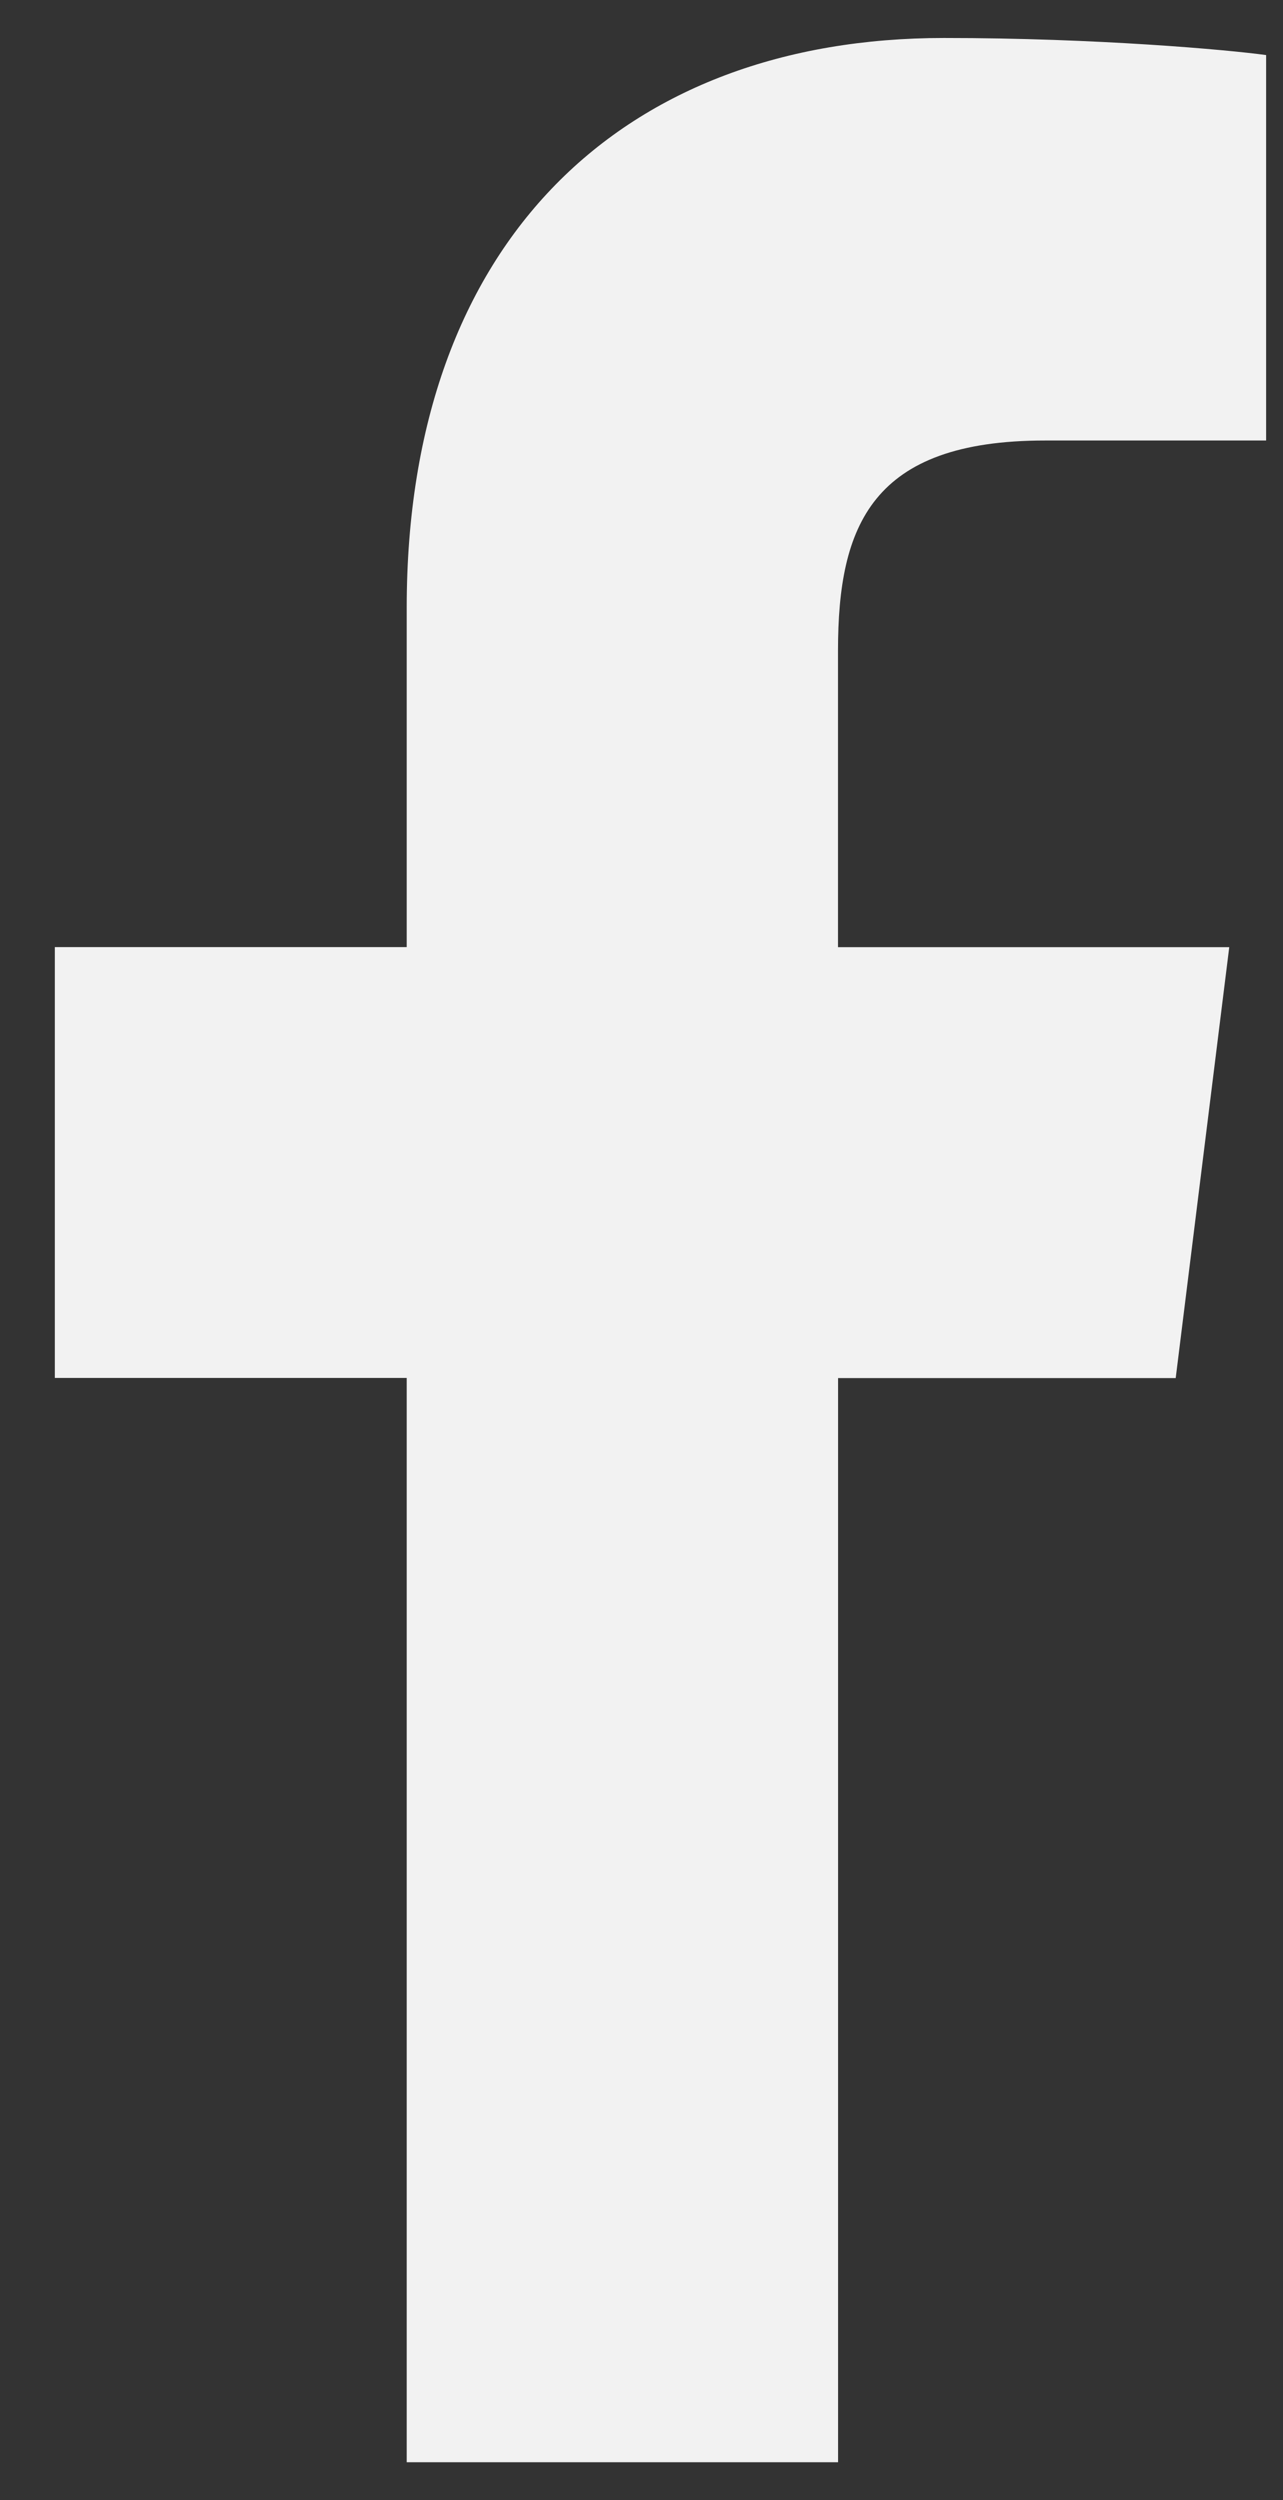
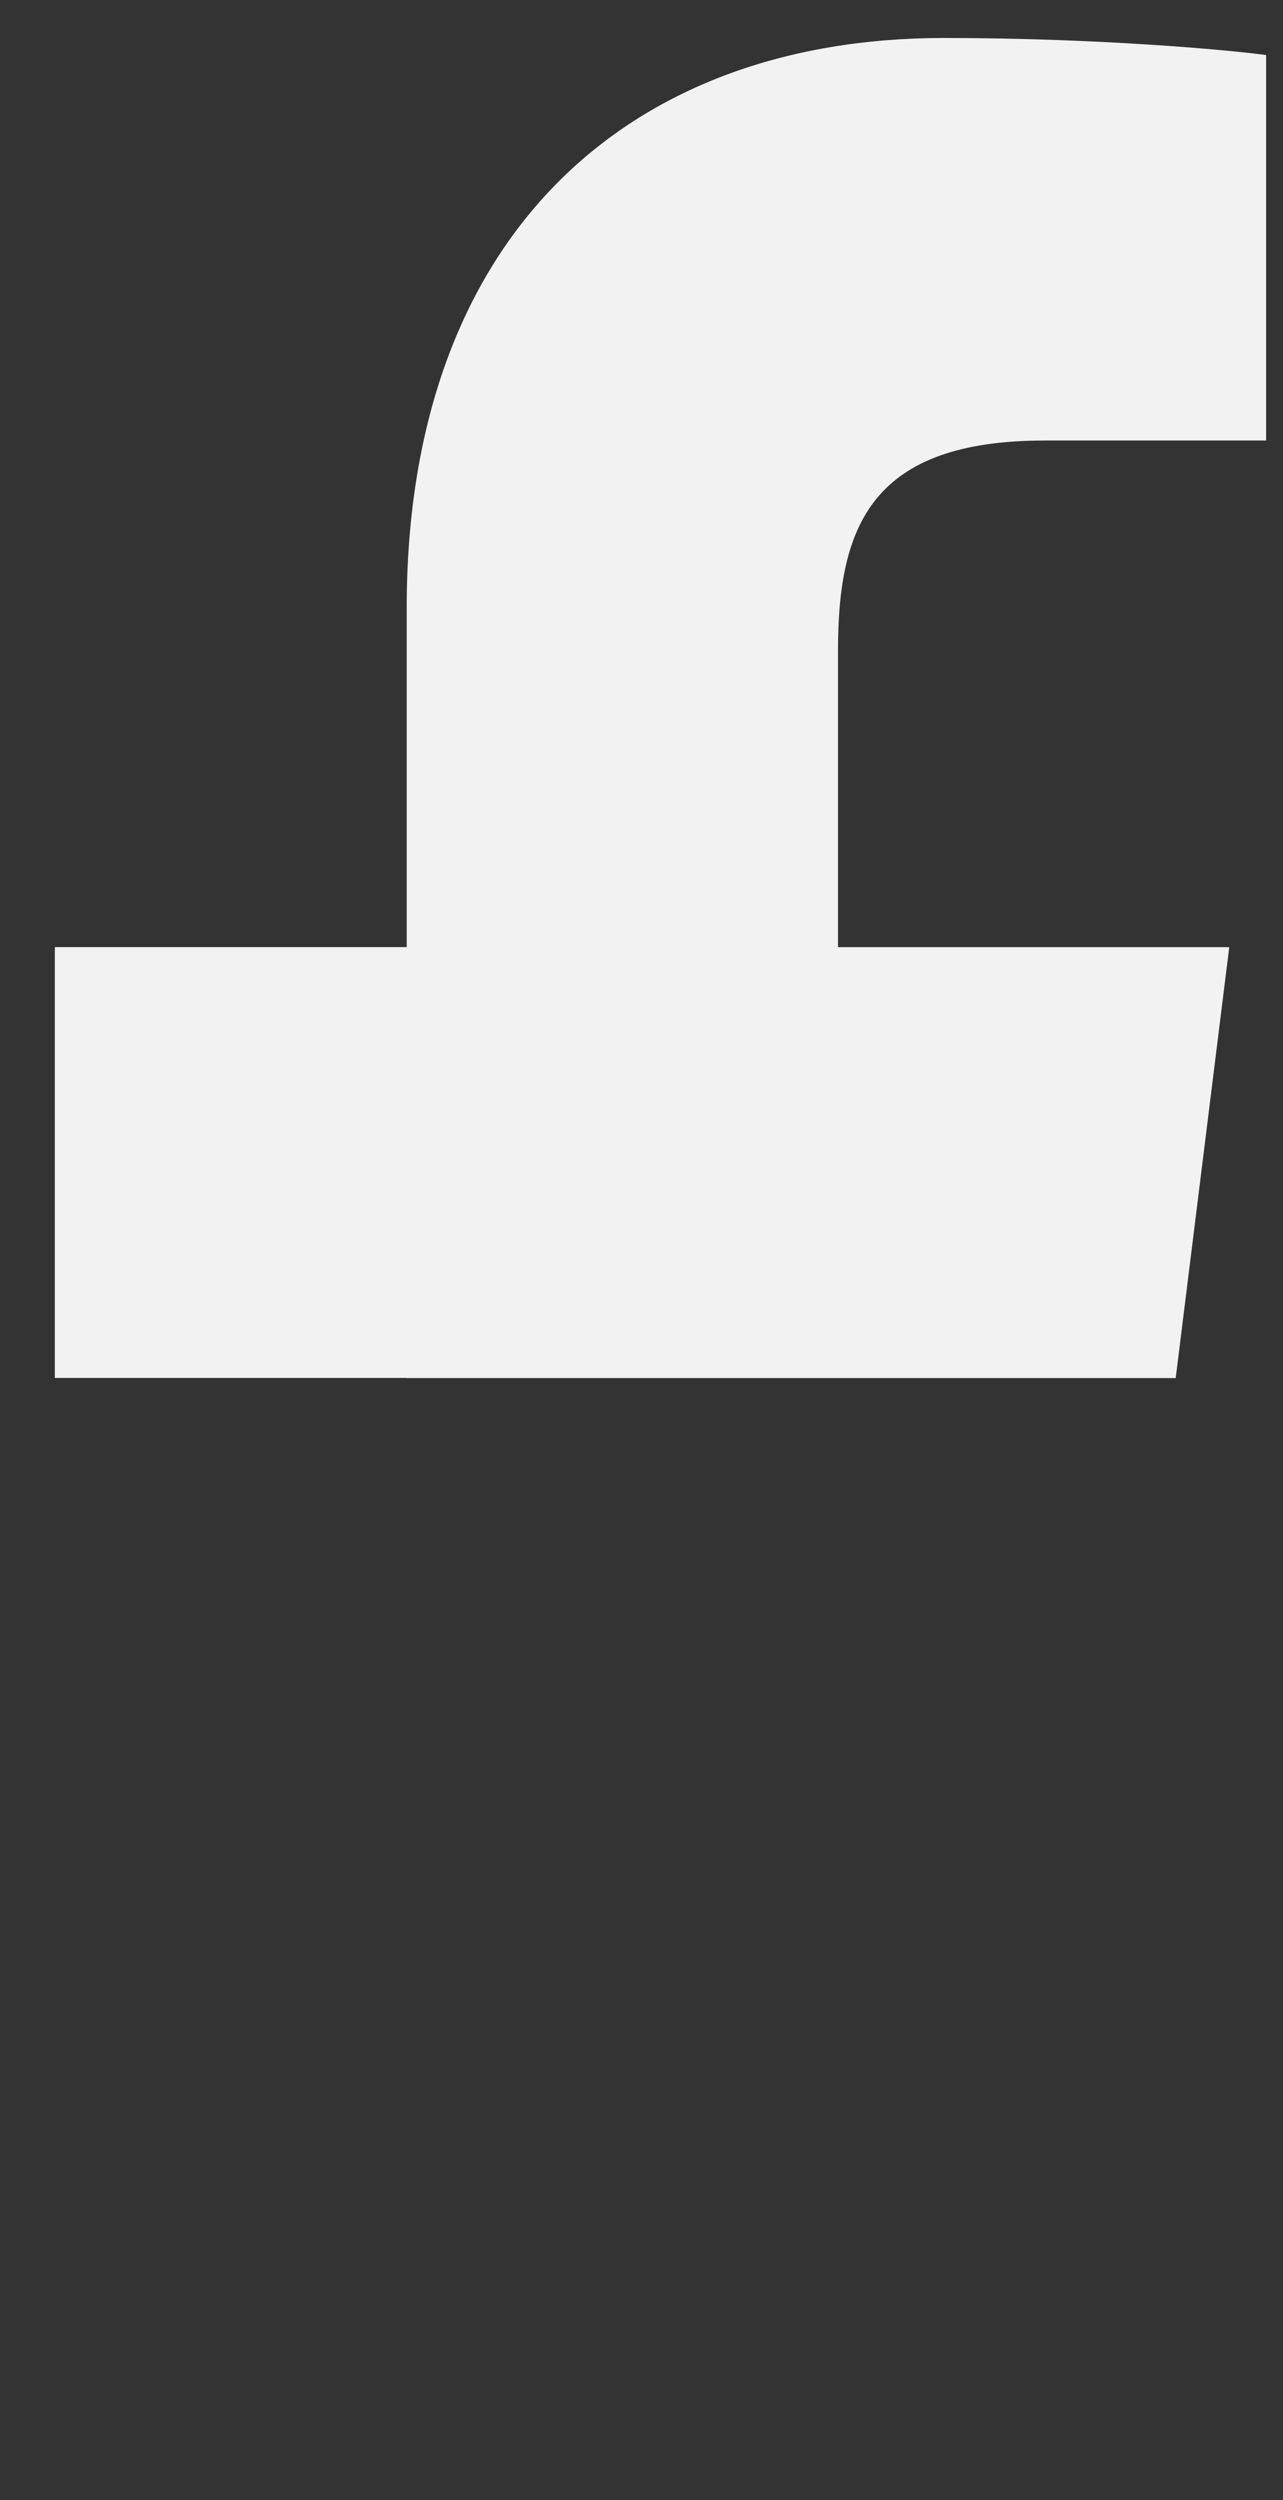
<svg xmlns="http://www.w3.org/2000/svg" width="19" height="37" viewBox="0 0 19 37" fill="none">
  <rect x="0" y="0" width="19" height="37" fill="#333333" stroke="none" />
-   <path d="M15.475 6.519H18.75V0.815C18.185 0.737 16.242 0.562 13.979 0.562C9.257 0.562 6.023 3.533 6.023 8.992V14.016H0.812V20.392H6.023V36.438H12.411V20.394H17.411L18.204 14.017H12.41V9.624C12.411 7.781 12.907 6.519 15.475 6.519V6.519Z" fill="#F2F2F2" />
+   <path d="M15.475 6.519H18.75V0.815C18.185 0.737 16.242 0.562 13.979 0.562C9.257 0.562 6.023 3.533 6.023 8.992V14.016H0.812V20.392H6.023V36.438V20.394H17.411L18.204 14.017H12.41V9.624C12.411 7.781 12.907 6.519 15.475 6.519V6.519Z" fill="#F2F2F2" />
</svg>